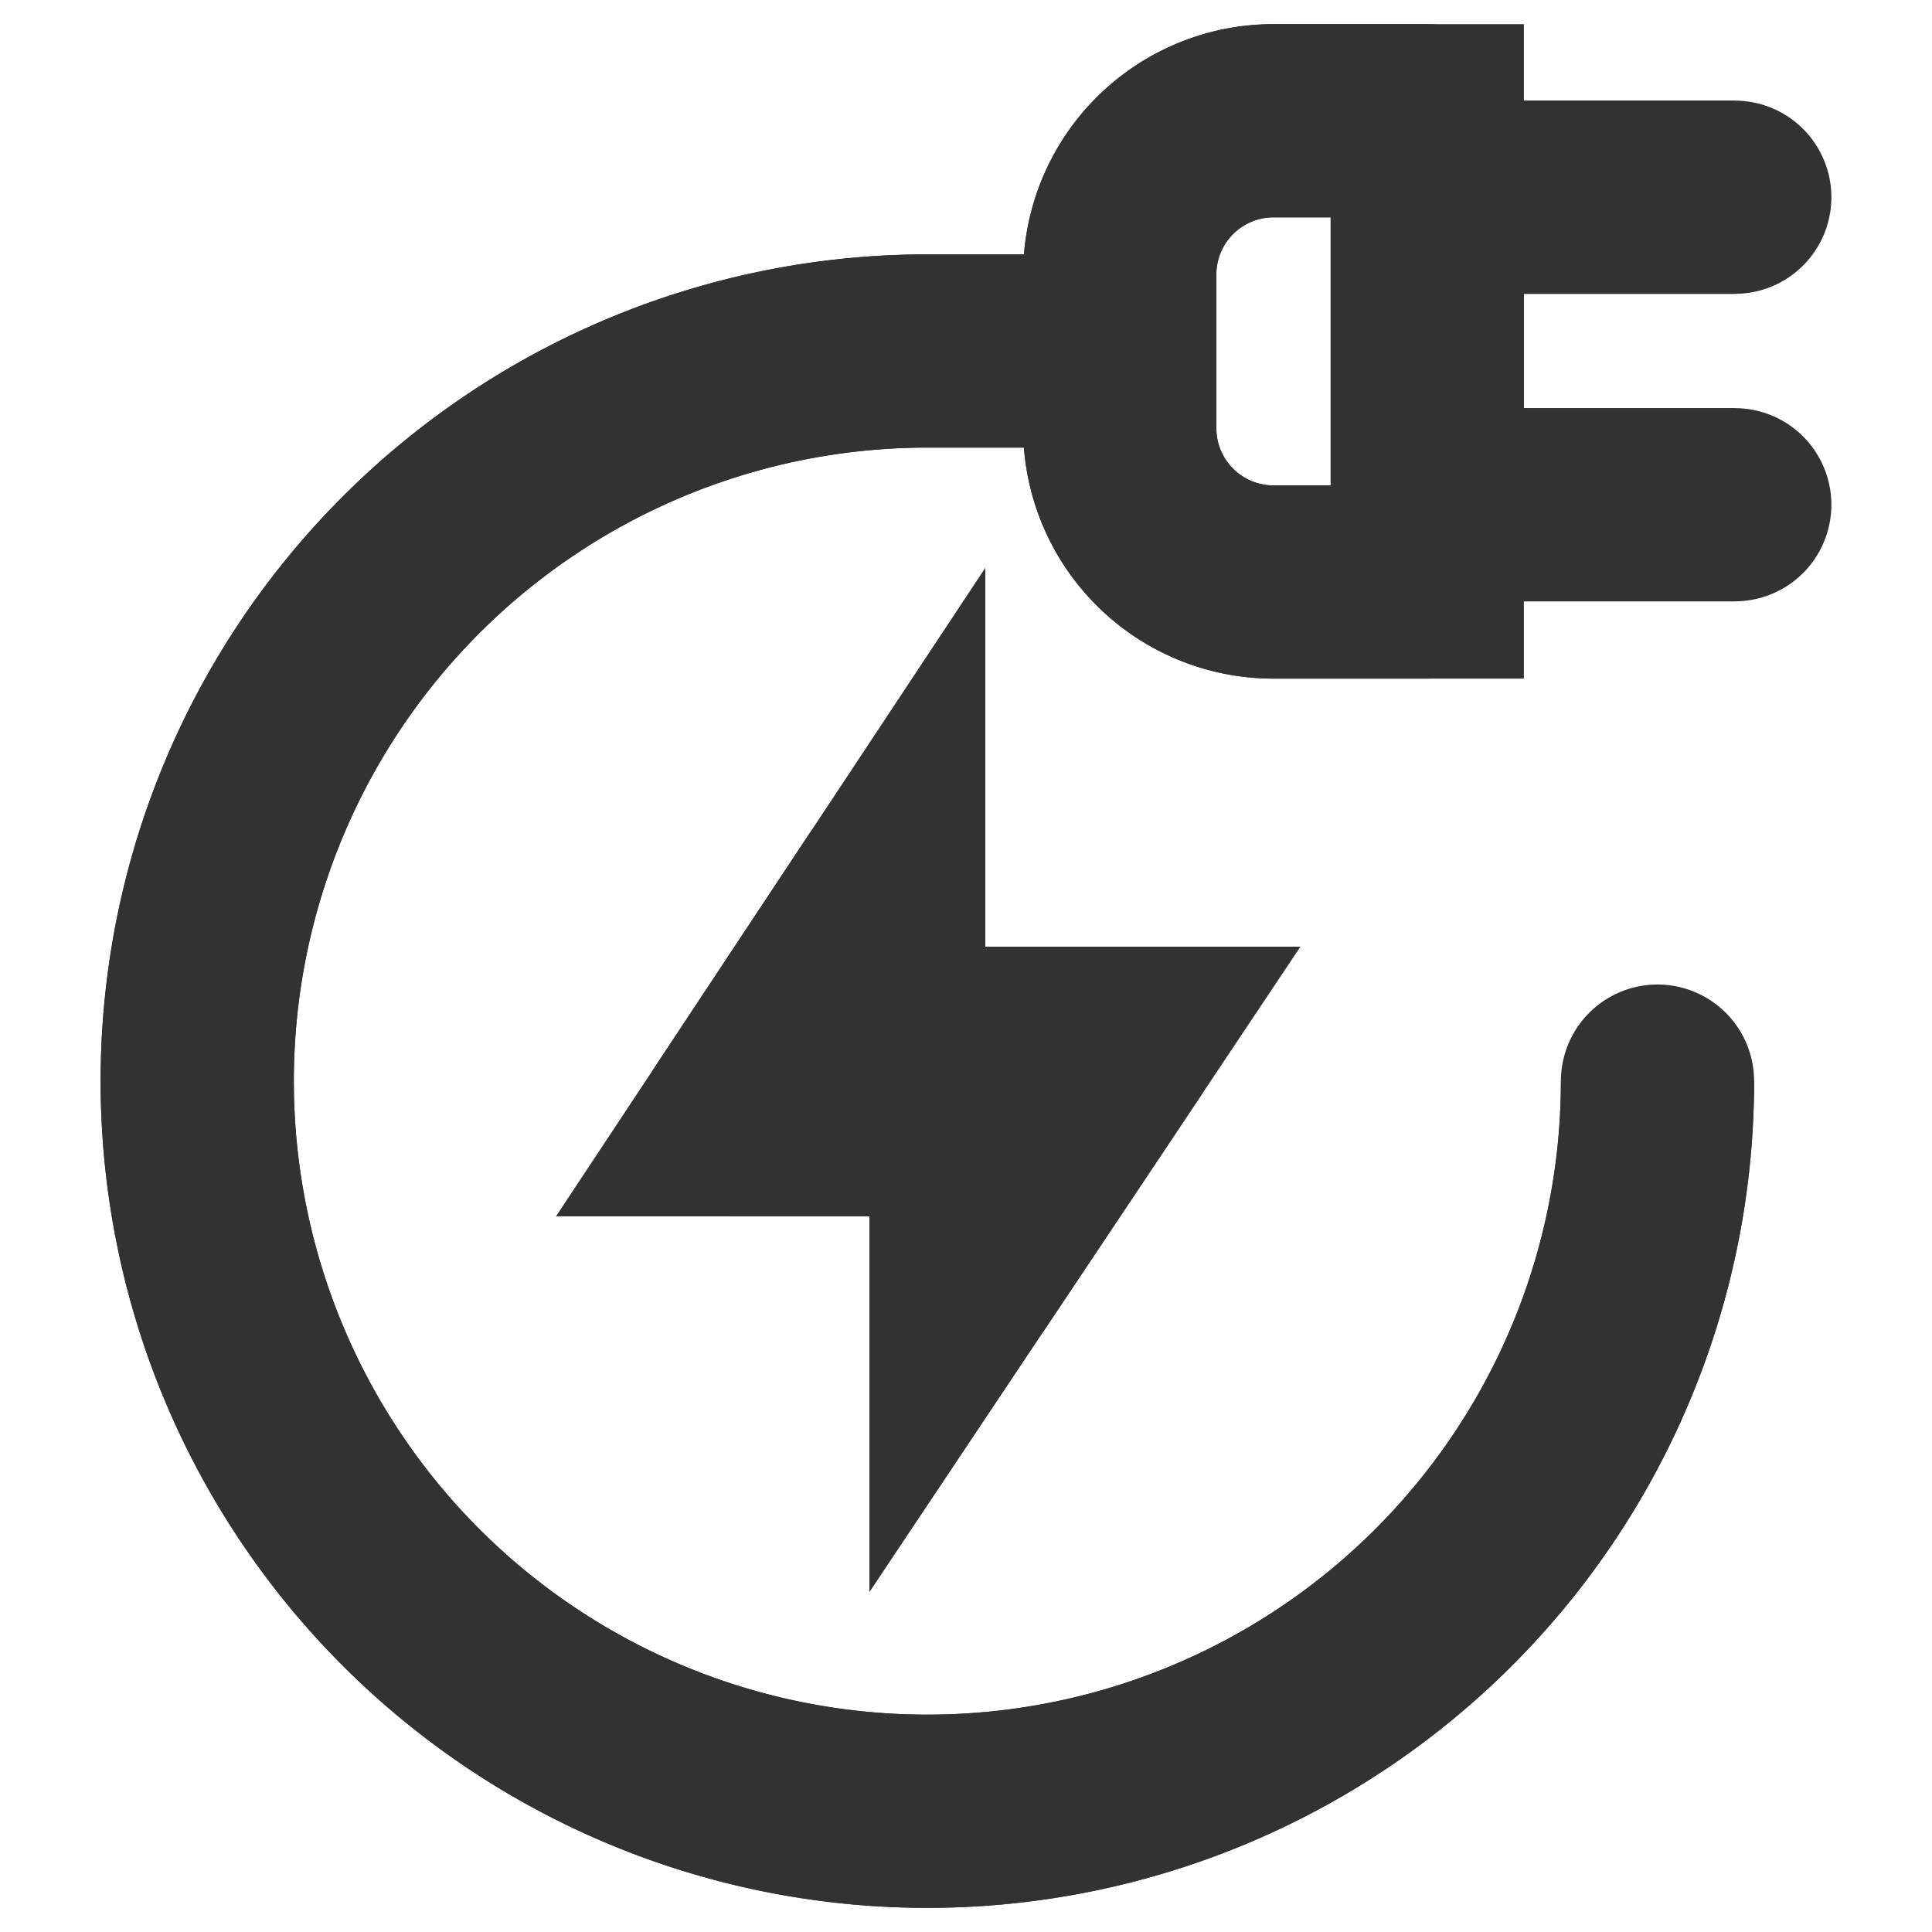
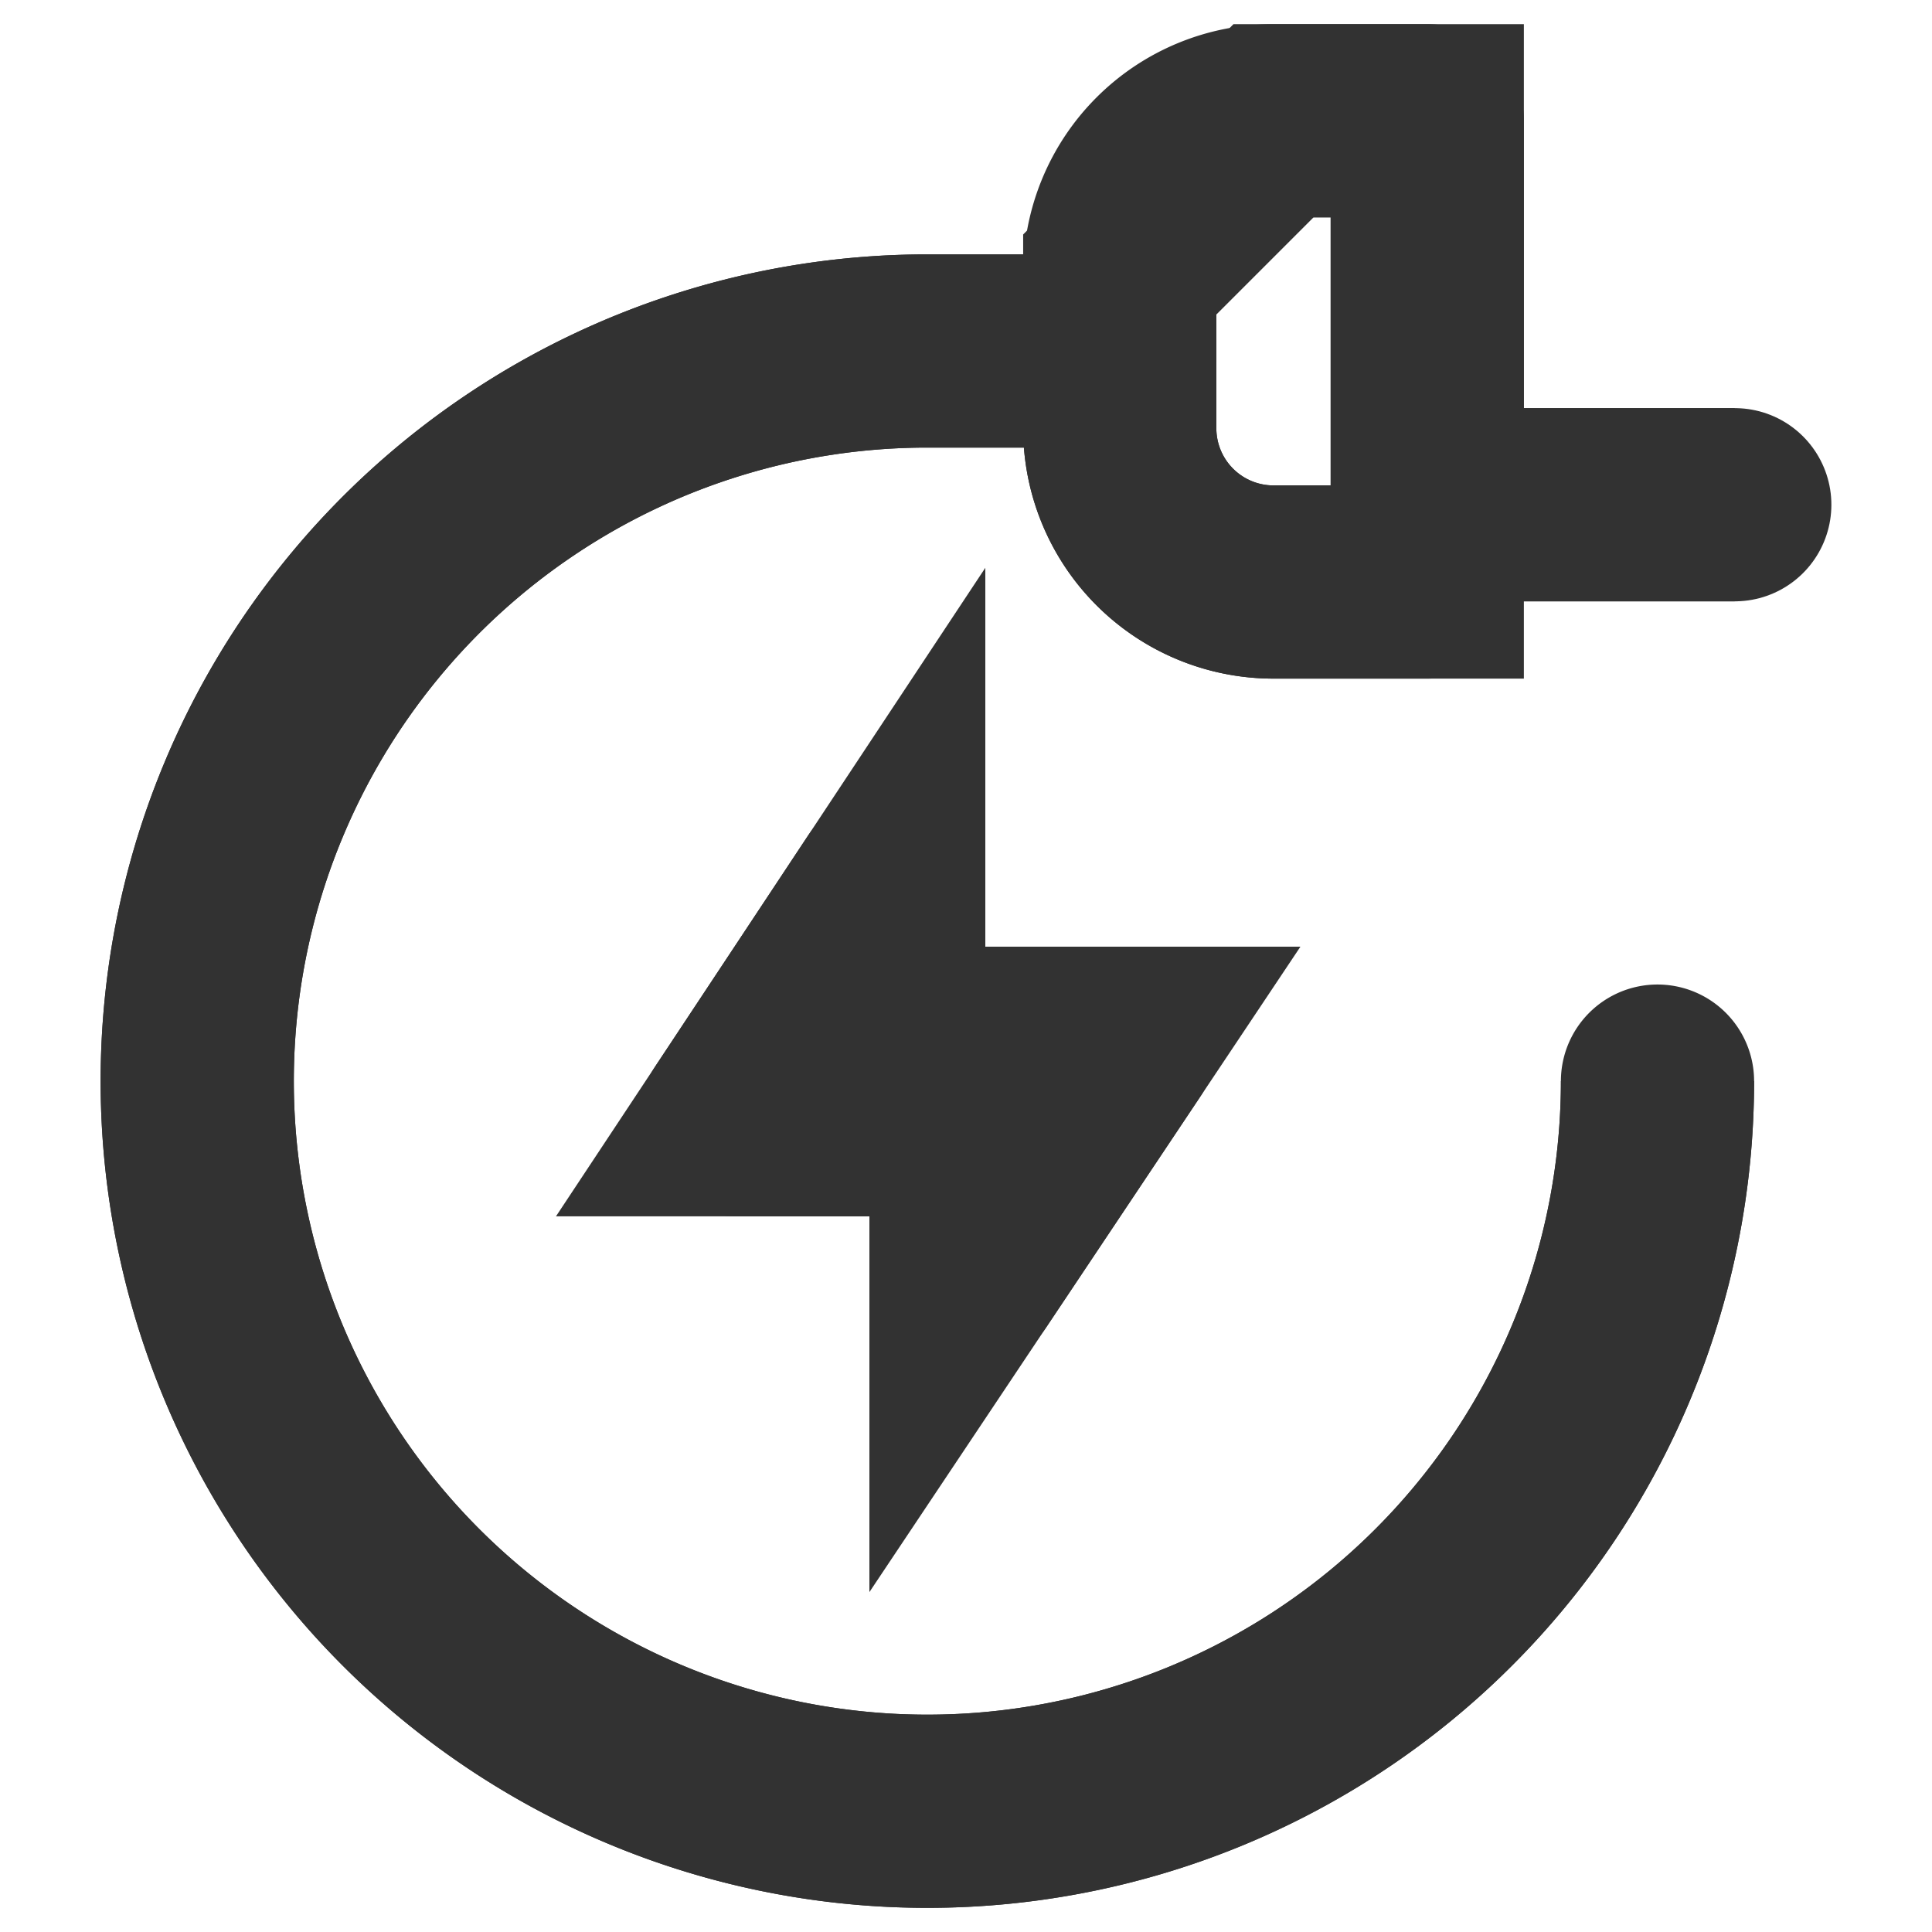
<svg xmlns="http://www.w3.org/2000/svg" width="80px" height="80px" viewBox="0 0 24 24" id="Layer_1" data-name="Layer 1" fill="#323232">
  <g id="SVGRepo_bgCarrier" stroke-width="0" />
  <g id="SVGRepo_tracerCarrier" stroke-linecap="round" stroke-linejoin="round" stroke="#CCCCCC" stroke-width="4.8">
    <defs>
      <style>.cls-1{fill:none;stroke:#323232;stroke-miterlimit:10;stroke-width:1.91px;}</style>
    </defs>
    <path class="cls-1" d="M15.82,1.5h1.91a0,0,0,0,1,0,0V7.23a0,0,0,0,1,0,0H15.82a1.91,1.91,0,0,1-1.91-1.91V3.41A1.91,1.91,0,0,1,15.82,1.5Z" />
-     <line class="cls-1" x1="21.55" y1="2.45" x2="17.73" y2="2.45" />
    <line class="cls-1" x1="21.55" y1="6.27" x2="17.73" y2="6.27" />
    <polygon class="cls-1" points="11.04 11.04 9.14 13.91 11.04 13.91 11.04 11.04" />
    <polygon class="cls-1" points="12 15.82 13.91 12.96 12 12.96 12 15.82" />
    <path class="cls-1" d="M20.59,13.43a9.07,9.07,0,1,1-9.07-9.07h2.39" />
  </g>
  <g id="SVGRepo_iconCarrier">
    <defs>
      <style>.cls-1{fill:none;stroke:#323232;stroke-miterlimit:10;stroke-width:2.4;}</style>
    </defs>
-     <path class="cls-1" d="M15.82,1.5h1.91a0,0,0,0,1,0,0V7.23a0,0,0,0,1,0,0H15.82a1.91,1.91,0,0,1-1.91-1.91V3.41A1.91,1.91,0,0,1,15.82,1.5Z" />
-     <line class="cls-1" x1="21.55" y1="2.45" x2="17.73" y2="2.45" />
+     <path class="cls-1" d="M15.82,1.5h1.91a0,0,0,0,1,0,0V7.23a0,0,0,0,1,0,0H15.82a1.91,1.91,0,0,1-1.91-1.91V3.41Z" />
    <line class="cls-1" x1="21.55" y1="6.27" x2="17.73" y2="6.27" />
    <polygon class="cls-1" points="11.04 11.04 9.14 13.91 11.04 13.91 11.04 11.04" />
    <polygon class="cls-1" points="12 15.82 13.91 12.96 12 12.96 12 15.82" />
    <path class="cls-1" d="M20.59,13.43a9.07,9.07,0,1,1-9.07-9.07h2.39" />
  </g>
</svg>